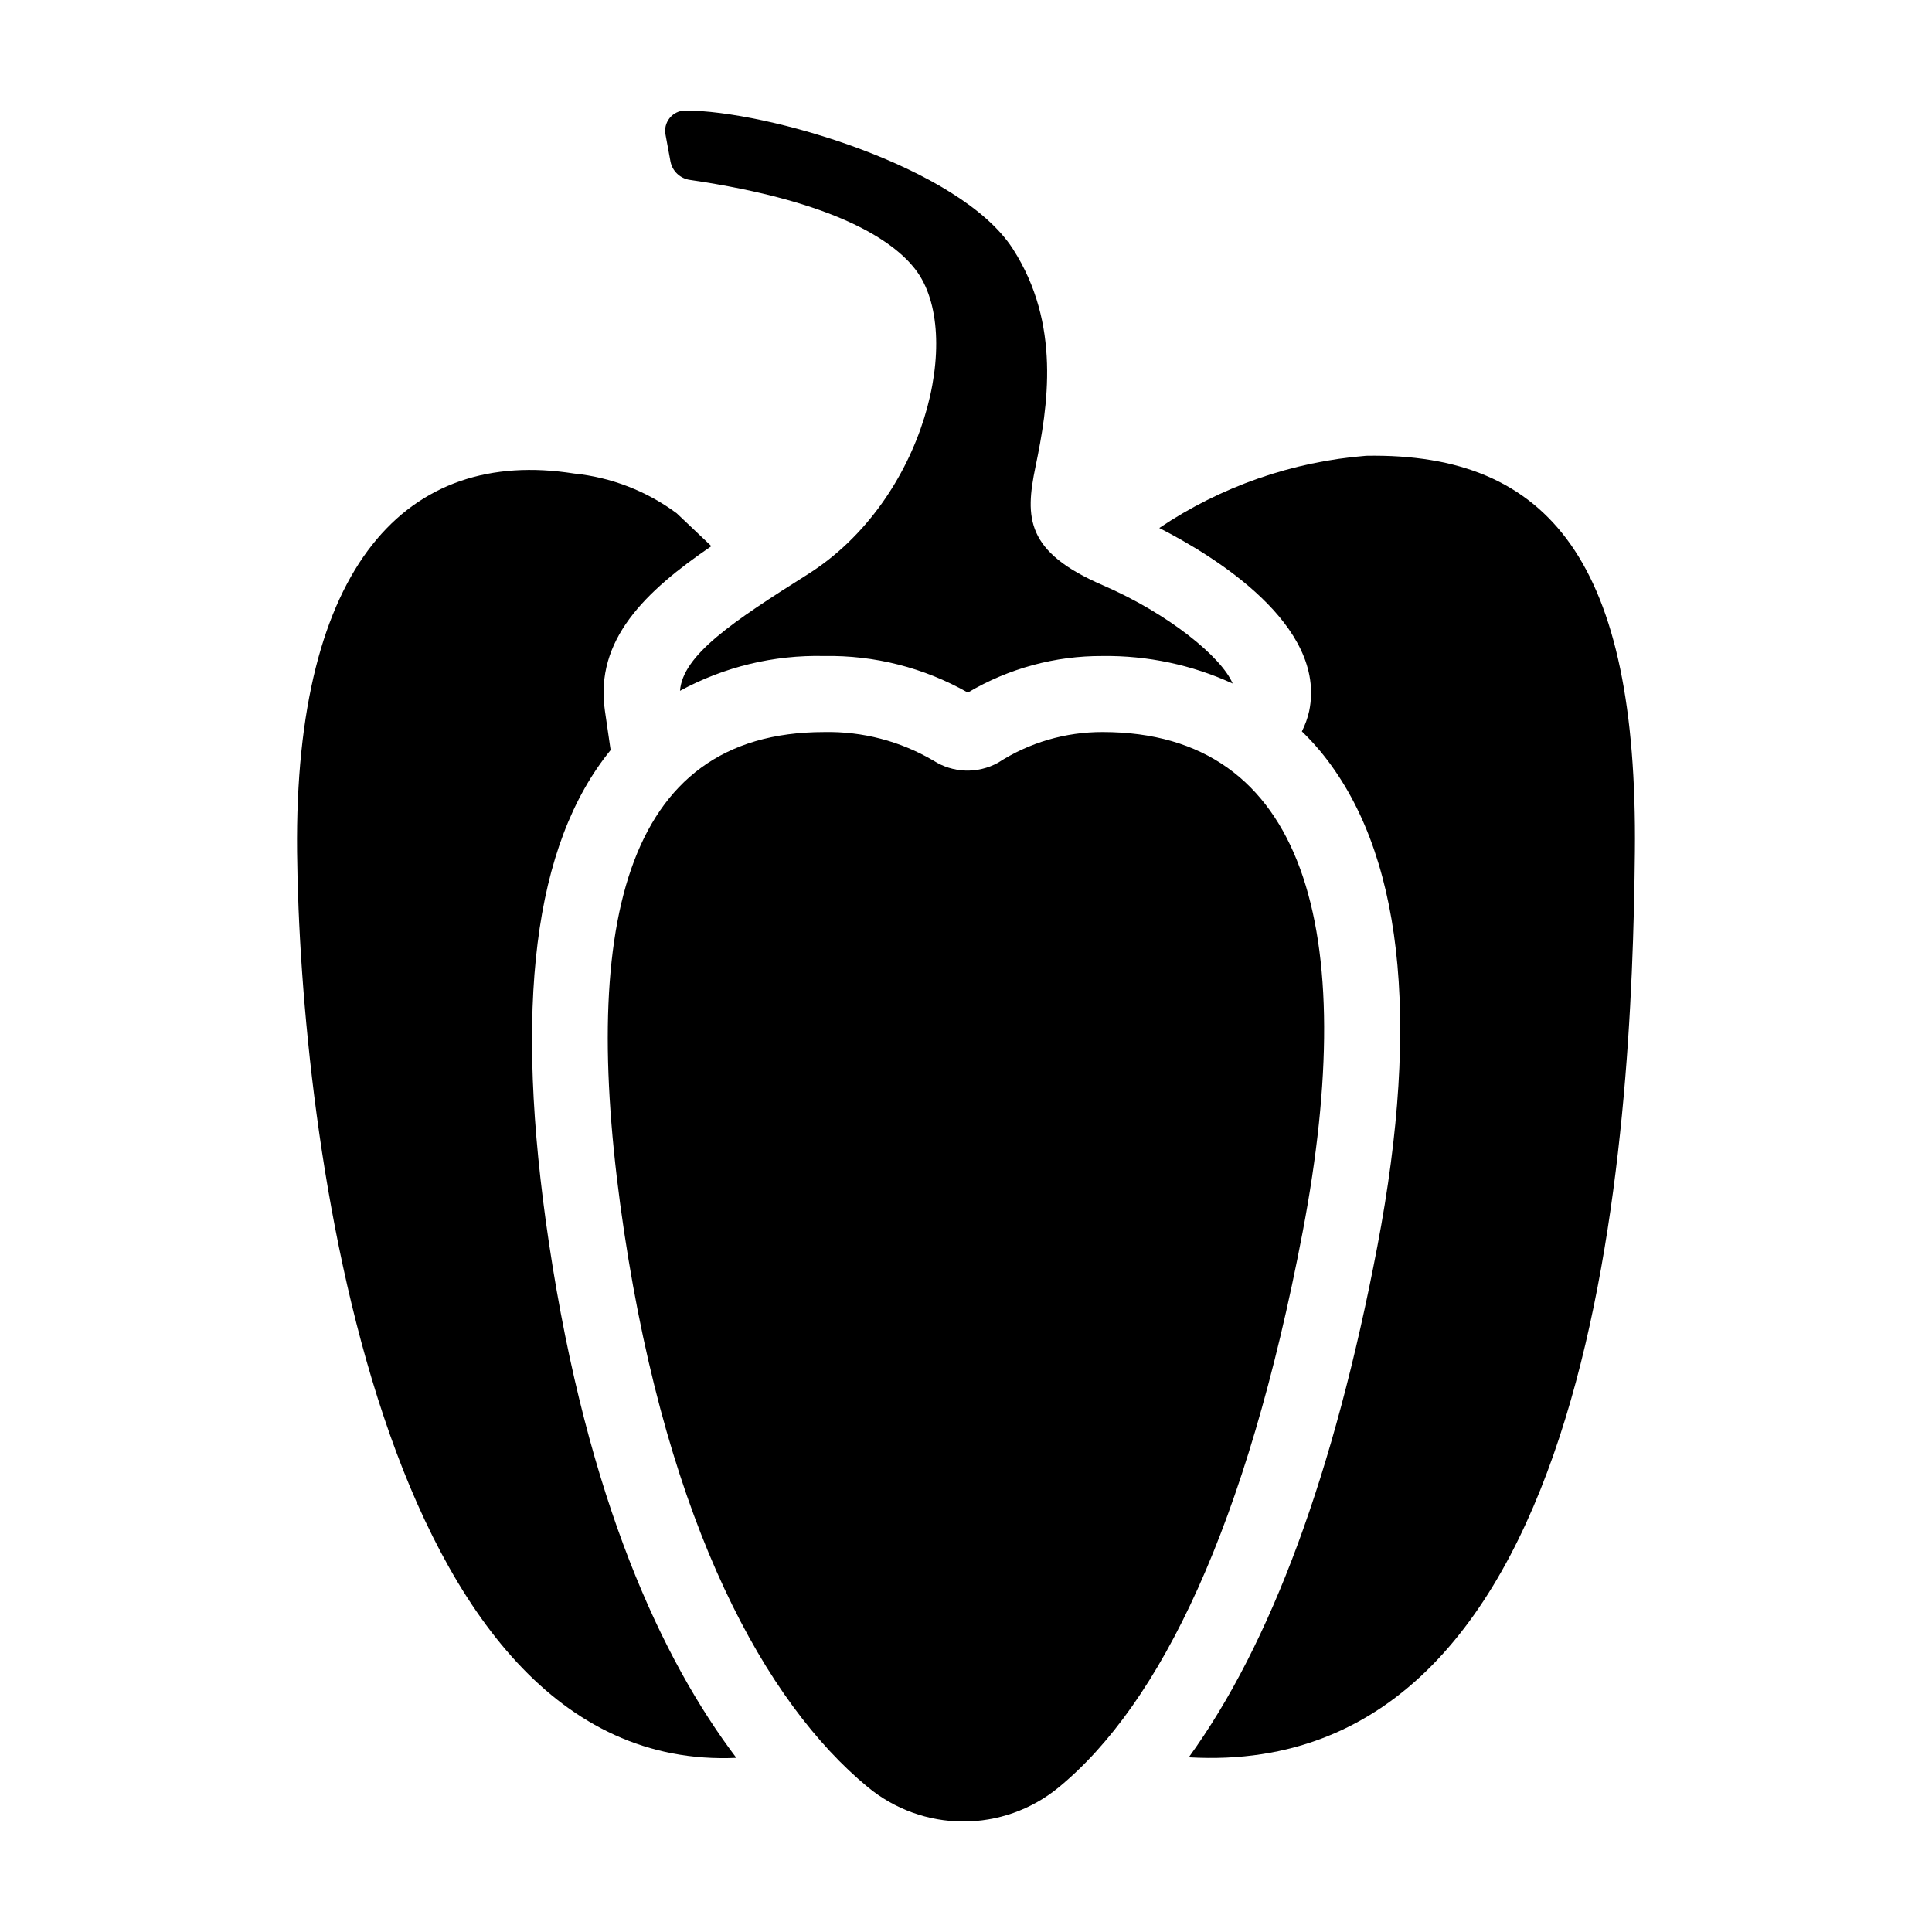
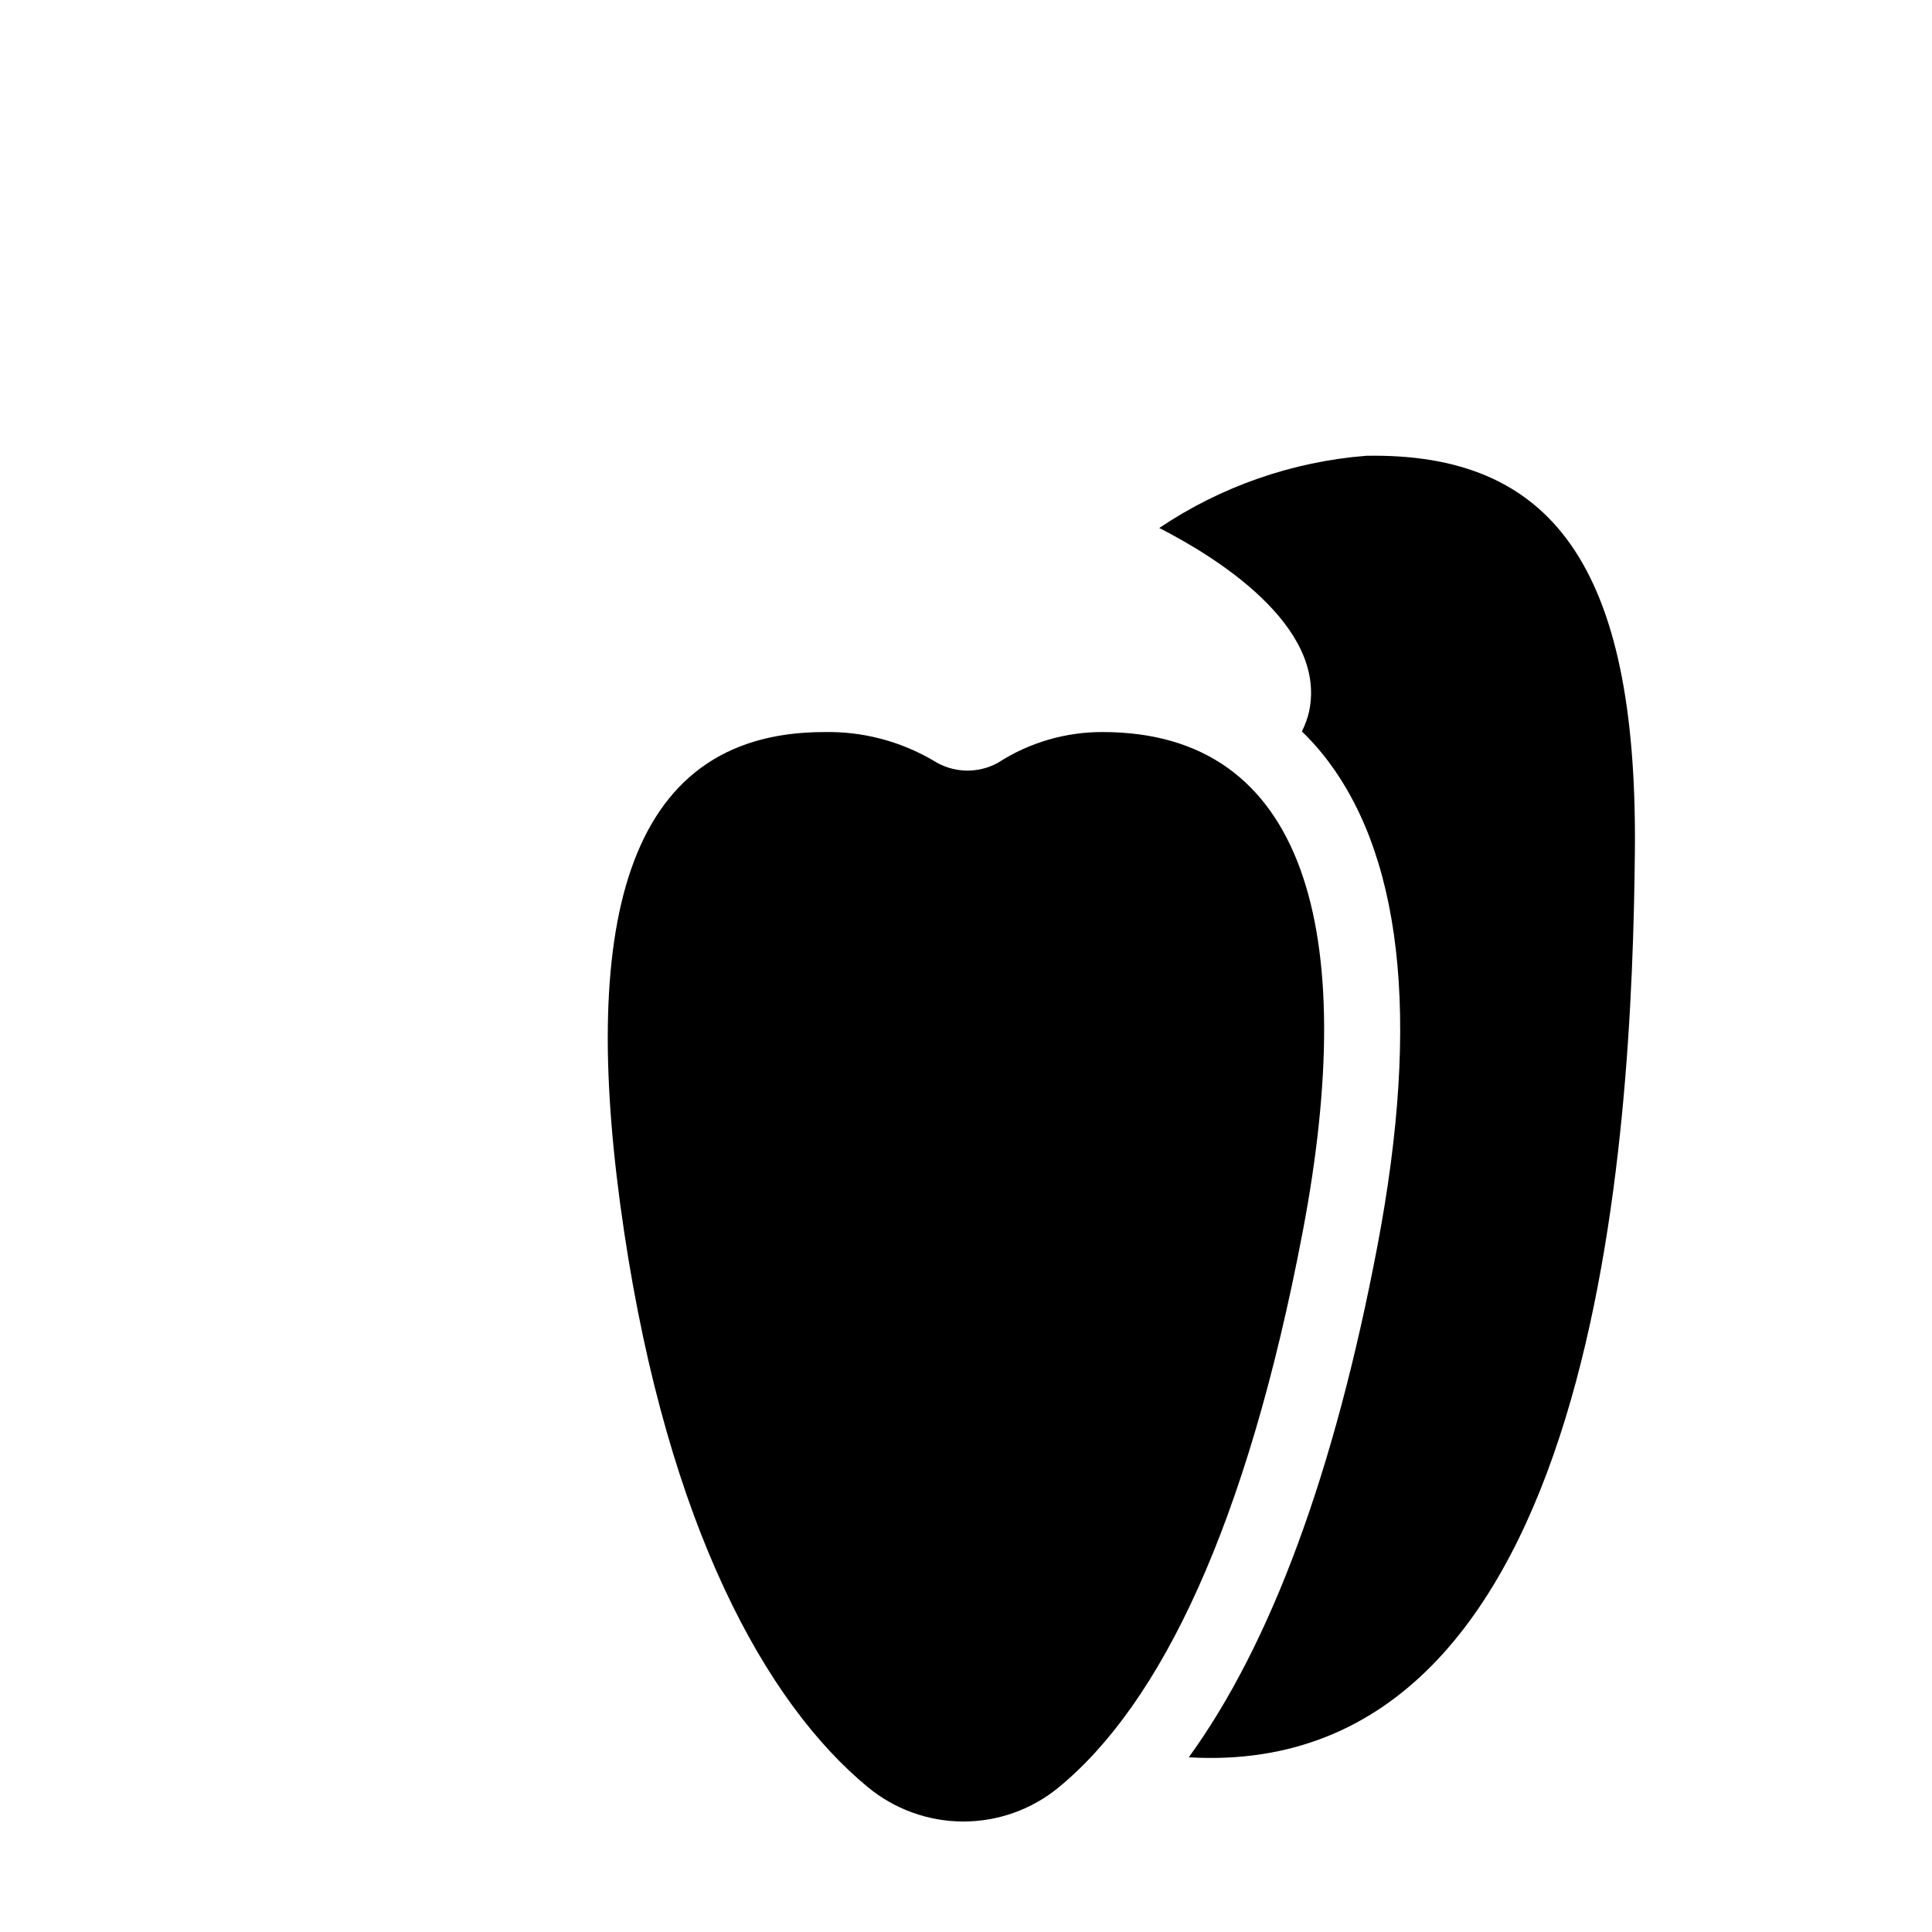
<svg xmlns="http://www.w3.org/2000/svg" fill="#000000" width="800px" height="800px" version="1.1" viewBox="144 144 512 512">
  <g>
    <path d="m490.95 332.43c-0.418 1.875-1.07 3.688-1.938 5.402 1.715 1.66 3.336 3.406 4.867 5.234 21.645 26.156 26.734 70.309 15.133 131.23-11.434 60.059-28.203 105.38-49.973 135.41 109.19 6.363 117.46-165.56 118.22-239.92 0.777-76.281-22.297-105.86-71.203-105-19.621 1.555-38.508 8.148-54.84 19.137 14.465 7.379 44.461 25.672 39.73 48.516z" />
    <path d="m436.22 338c-9.852-0.035-19.5 2.797-27.766 8.152-2.641 1.449-5.621 2.156-8.633 2.055-3.008-0.105-5.934-1.016-8.465-2.644-8.762-5.152-18.785-7.769-28.949-7.559-53.652 0-65 52.465-52.992 132.52 11.699 77.992 37.492 124.73 64.539 147.06v-0.004c7.09 5.871 15.996 9.102 25.203 9.137 9.207 0.039 18.137-3.121 25.273-8.938 27.156-22.246 49.984-69.555 64.781-147.26 15.246-80.055 0.66-132.52-52.992-132.52z" />
-     <path d="m321.69 186.84c0.516 2.539 2.574 4.477 5.141 4.836 38.59 5.644 53.957 16.121 59.801 23.781 12.945 16.828 2.719 60.961-28.516 80.707-19.992 12.598-33.172 21.422-33.906 30.906 11.711-6.359 24.883-9.539 38.203-9.219 13.332-0.246 26.484 3.098 38.074 9.688 10.816-6.414 23.168-9.762 35.742-9.688 11.879-0.152 23.645 2.34 34.441 7.289-2.965-7.031-17.012-18.52-34.426-26.051-20.371-8.809-20.648-17.84-17.828-31.391 3.324-16.02 6.801-37.836-5.996-57.734-14.004-21.812-65.34-36.727-86.902-36.676-1.59 0.031-3.086 0.773-4.078 2.019-0.992 1.246-1.383 2.867-1.059 4.43z" />
-     <path d="m339.13 609.84c-19.57-25.859-39.383-67.973-49.637-136.34-9.434-62.898-4.066-105.66 16.332-130.72l-1.516-10.434c-2.727-18.824 10.711-31.652 28.211-43.613l-9.16-8.688h0.004c-7.969-5.914-17.387-9.562-27.262-10.559-44.039-6.953-74.148 24.012-73.371 100.3 0.758 74.355 21.559 244.31 116.4 240.06z" />
  </g>
</svg>